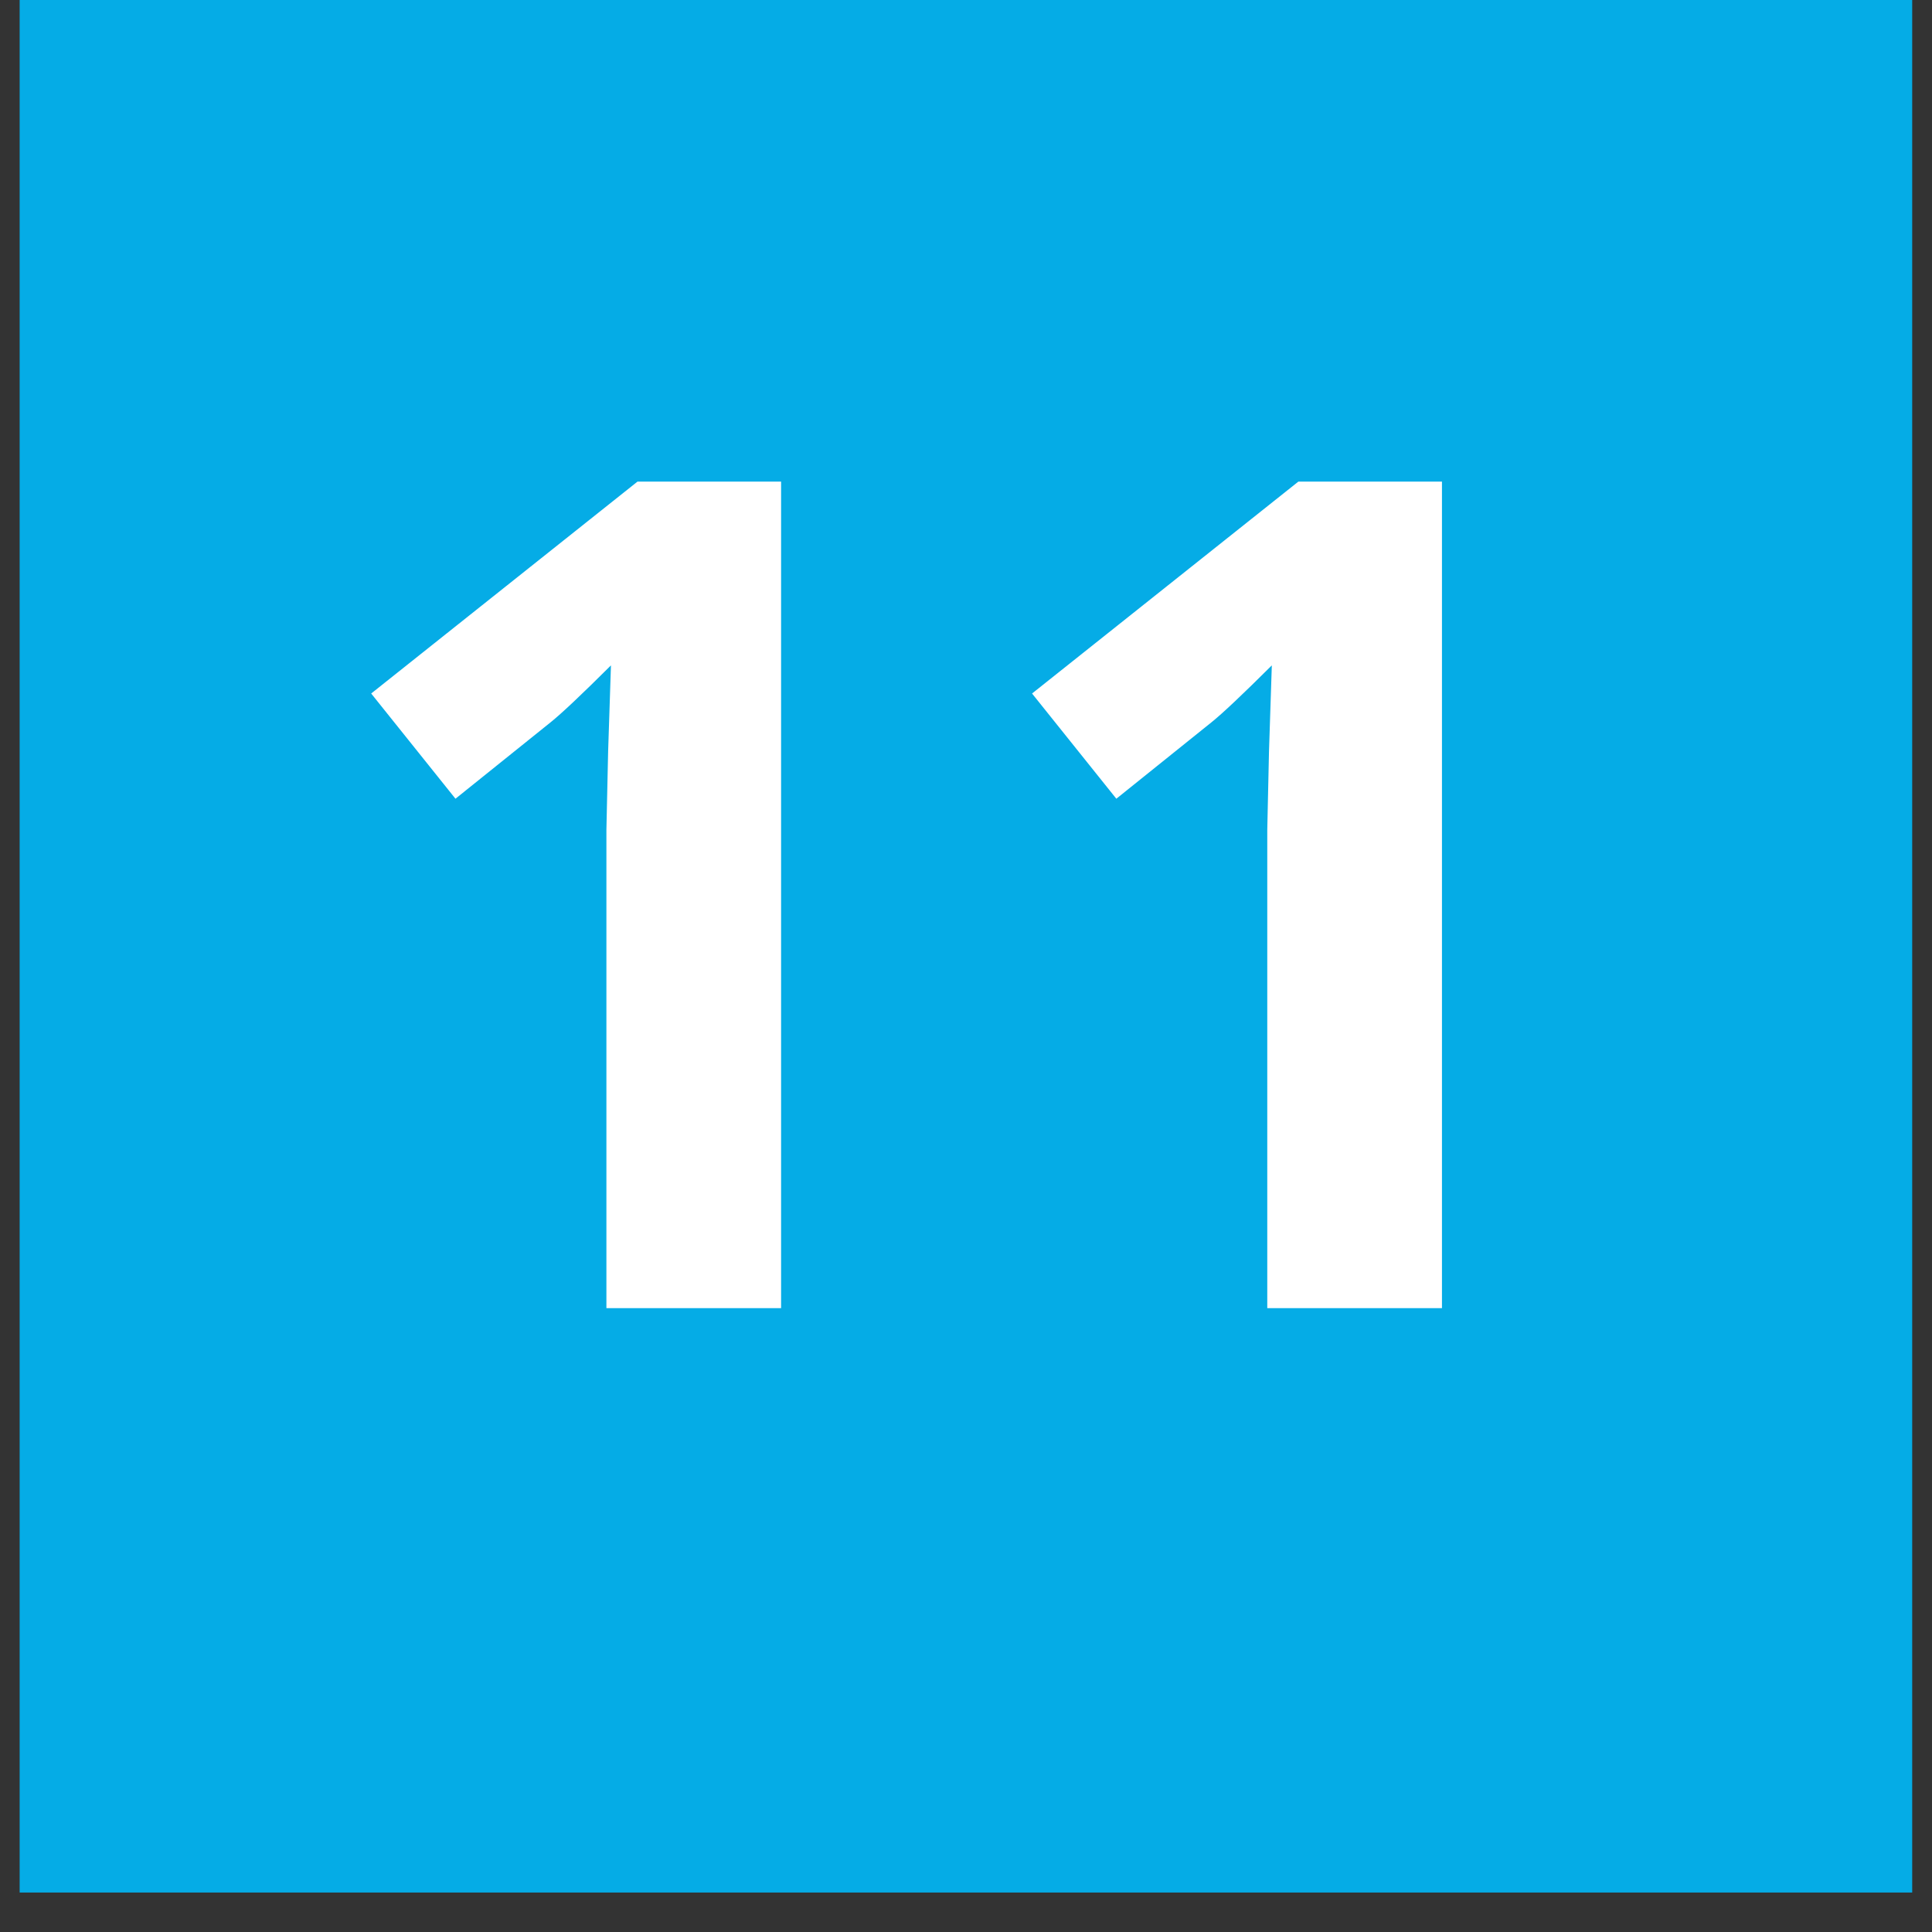
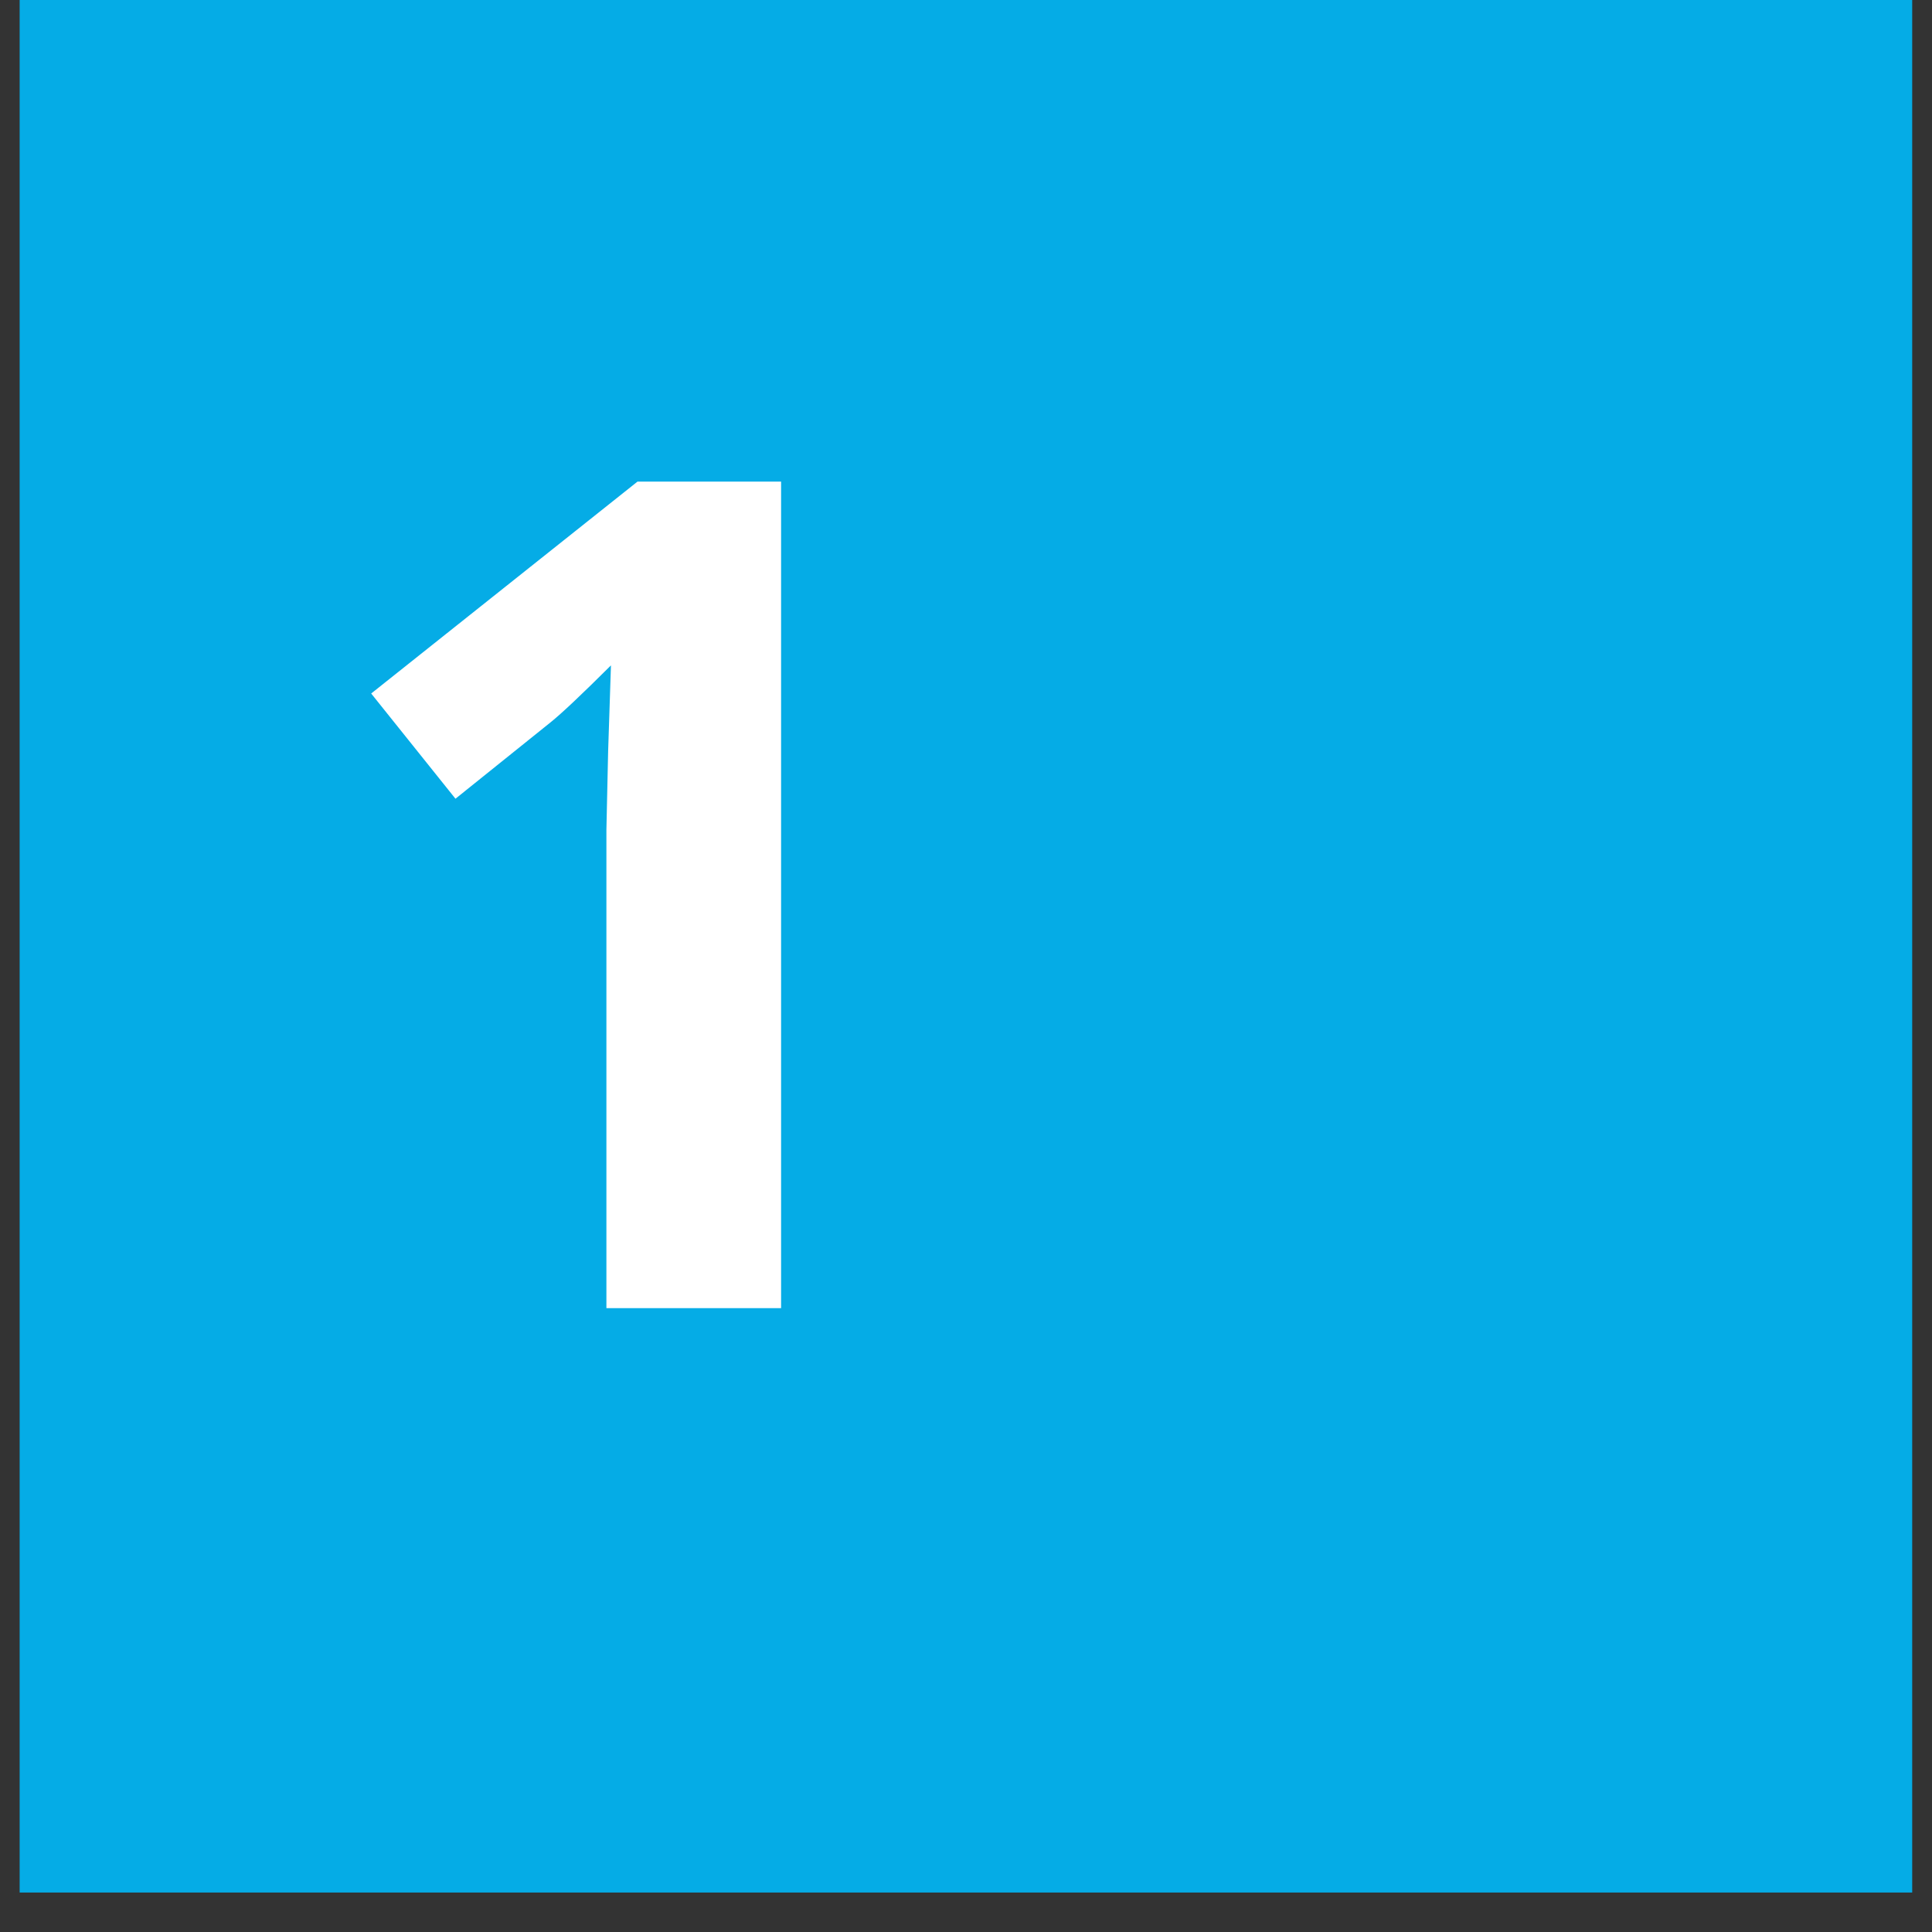
<svg xmlns="http://www.w3.org/2000/svg" width="64" zoomAndPan="magnify" viewBox="0 0 48 48" height="64" preserveAspectRatio="xMidYMid meet" version="1.0">
  <rect x="0" y="0" width="48" height="48" fill="#333333" stroke="none" />
  <defs>
    <g />
    <clipPath id="d08ca19a71">
      <path d="M 0.488 0 L 47.508 0 L 47.508 47.02 L 0.488 47.02 Z M 0.488 0 " clip-rule="nonzero" />
    </clipPath>
  </defs>
  <g clip-path="url(#d08ca19a71)">
    <path fill="#05ace6" d="M 0.488 0 L 47.512 0 L 47.512 47.02 L 0.488 47.02 Z M 0.488 0 " fill-opacity="1" fill-rule="nonzero" />
  </g>
  <g fill="#ffffff" fill-opacity="1">
    <g transform="translate(7.523, 32.5)">
      <g>
-         <path d="M 11.883 0 L 7.543 0 L 7.543 -11.883 L 7.586 -13.836 L 7.656 -15.969 C 6.934 -15.25 6.434 -14.777 6.152 -14.551 L 3.793 -12.656 L 1.699 -15.27 L 8.316 -20.535 L 11.883 -20.535 Z M 11.883 0 " />
+         <path d="M 11.883 0 L 7.543 0 L 7.543 -11.883 L 7.586 -13.836 L 7.656 -15.969 C 6.934 -15.25 6.434 -14.777 6.152 -14.551 L 3.793 -12.656 L 1.699 -15.27 L 8.316 -20.535 L 11.883 -20.535 M 11.883 0 " />
      </g>
    </g>
  </g>
  <g fill="#ffffff" fill-opacity="1">
    <g transform="translate(23.942, 32.5)">
      <g>
-         <path d="M 11.883 0 L 7.543 0 L 7.543 -11.883 L 7.586 -13.836 L 7.656 -15.969 C 6.934 -15.25 6.434 -14.777 6.152 -14.551 L 3.793 -12.656 L 1.699 -15.27 L 8.316 -20.535 L 11.883 -20.535 Z M 11.883 0 " />
-       </g>
+         </g>
    </g>
  </g>
</svg>